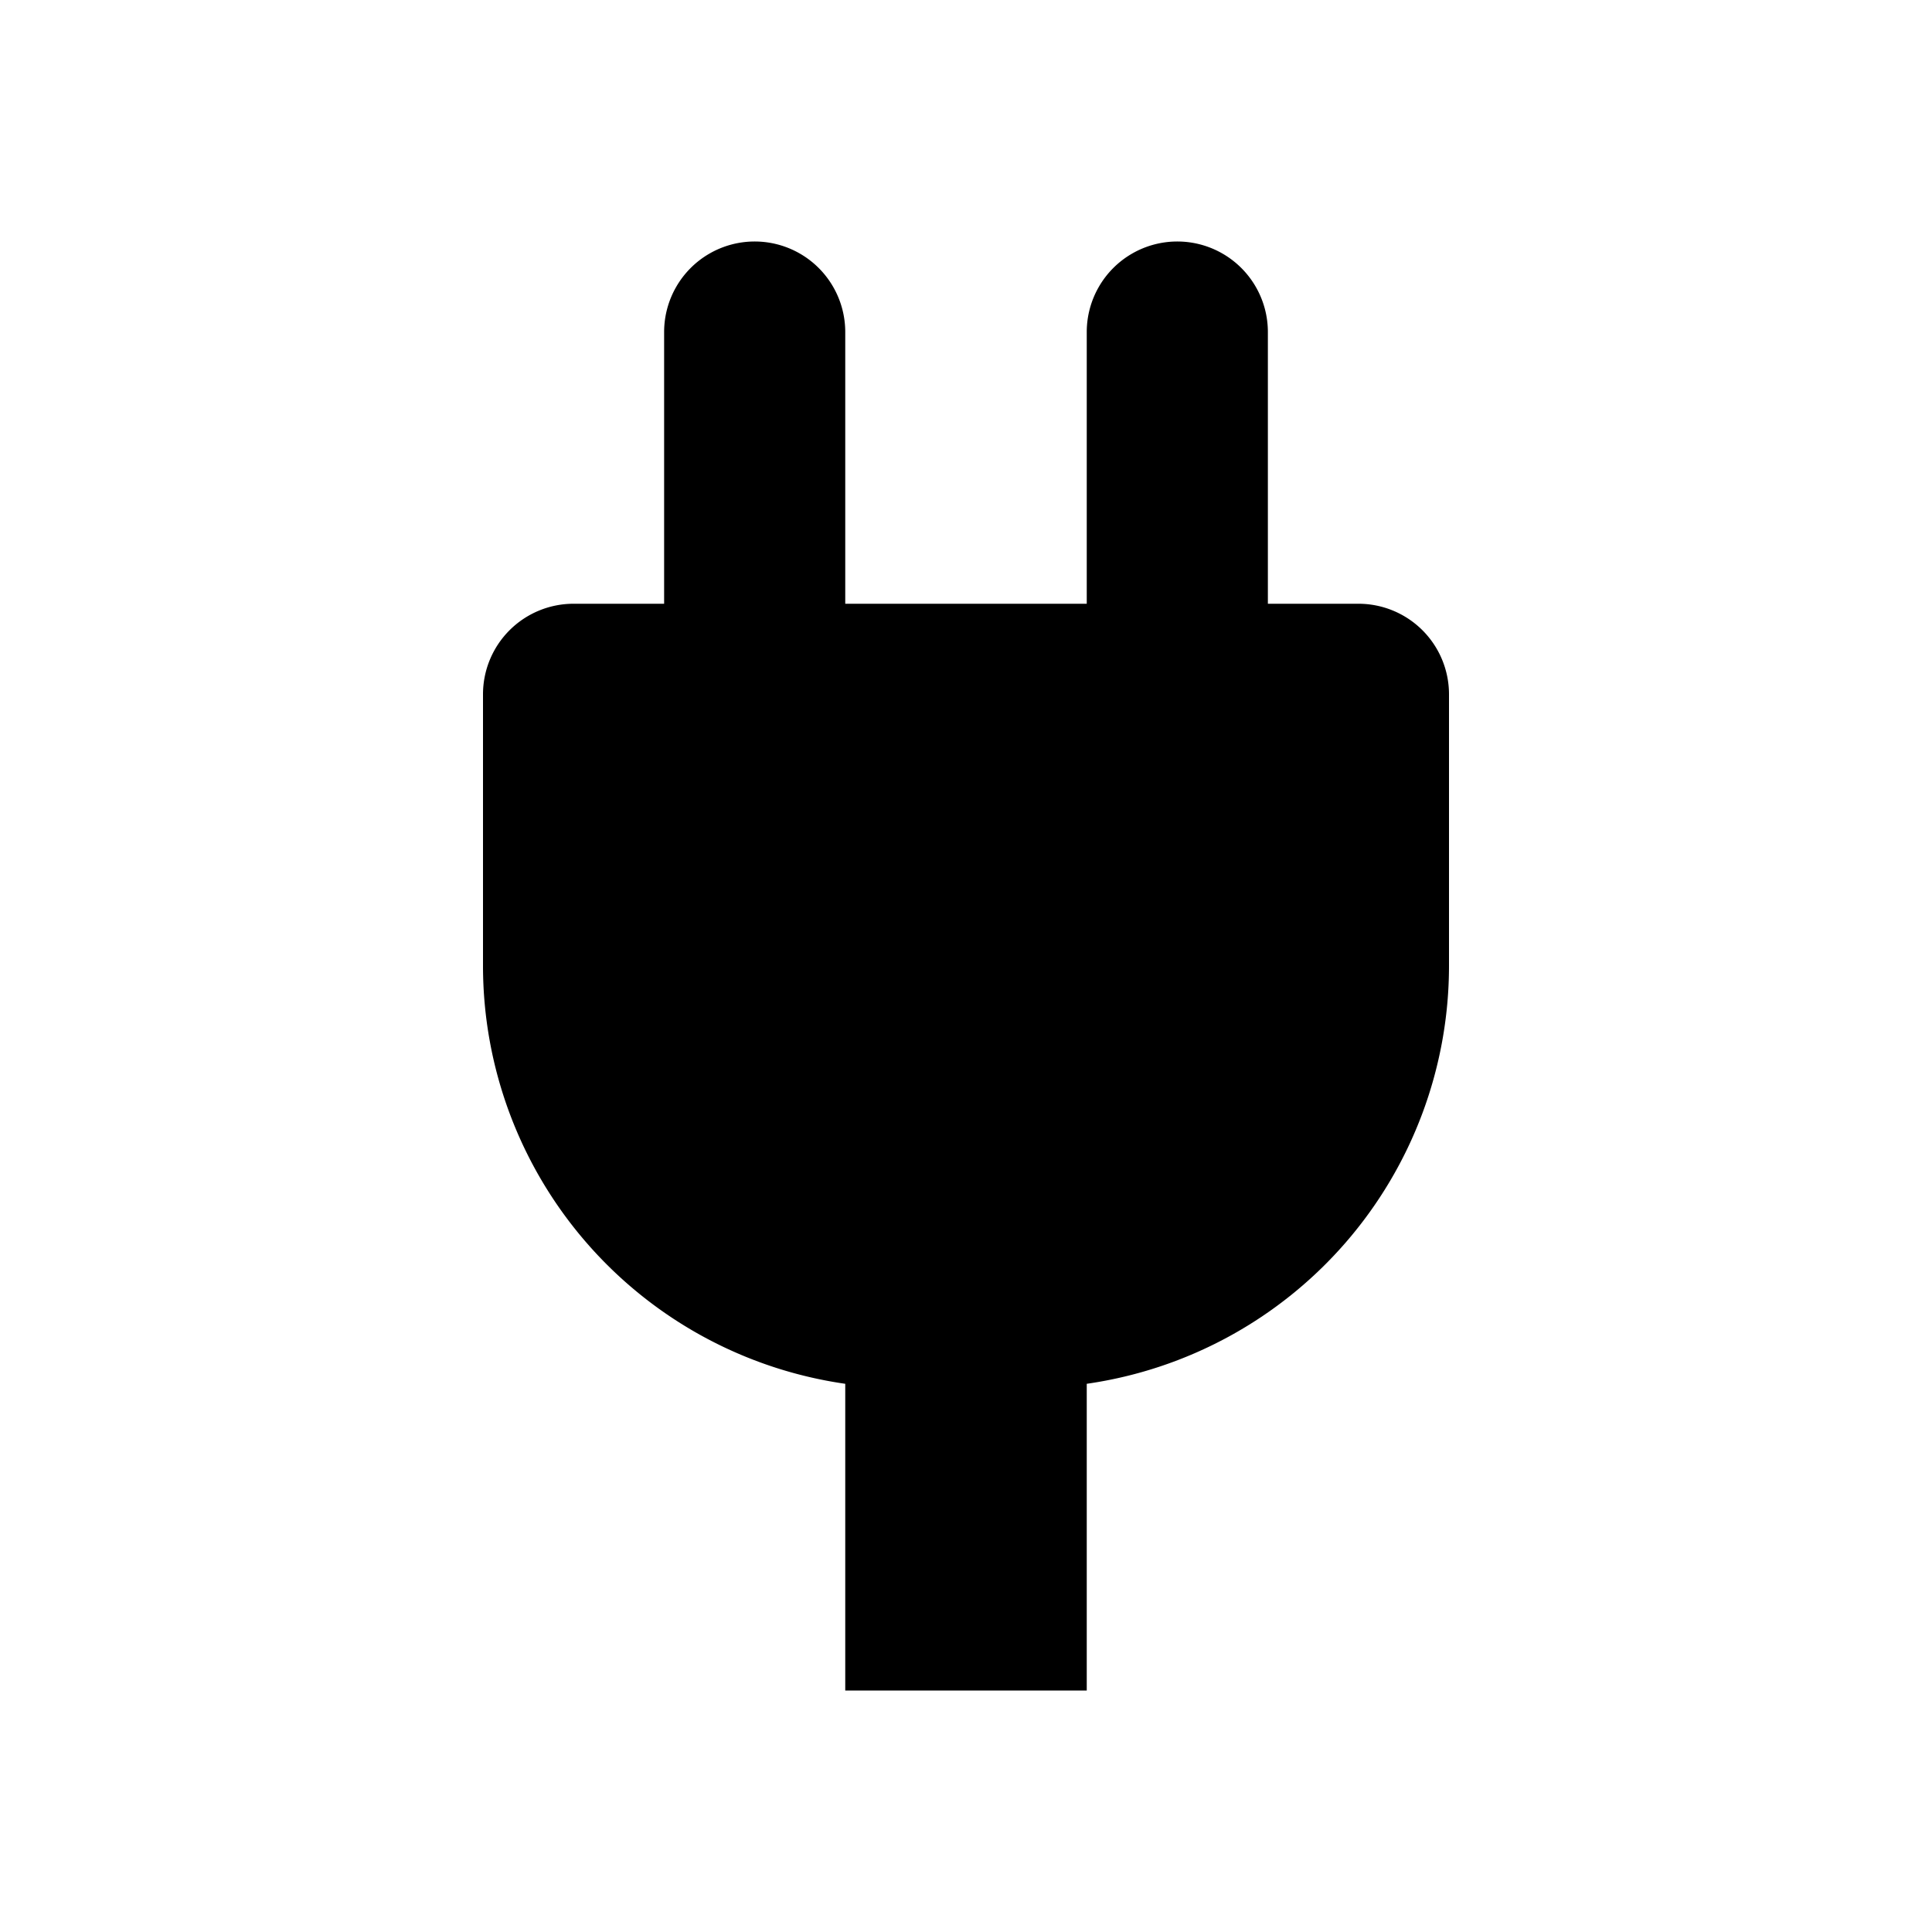
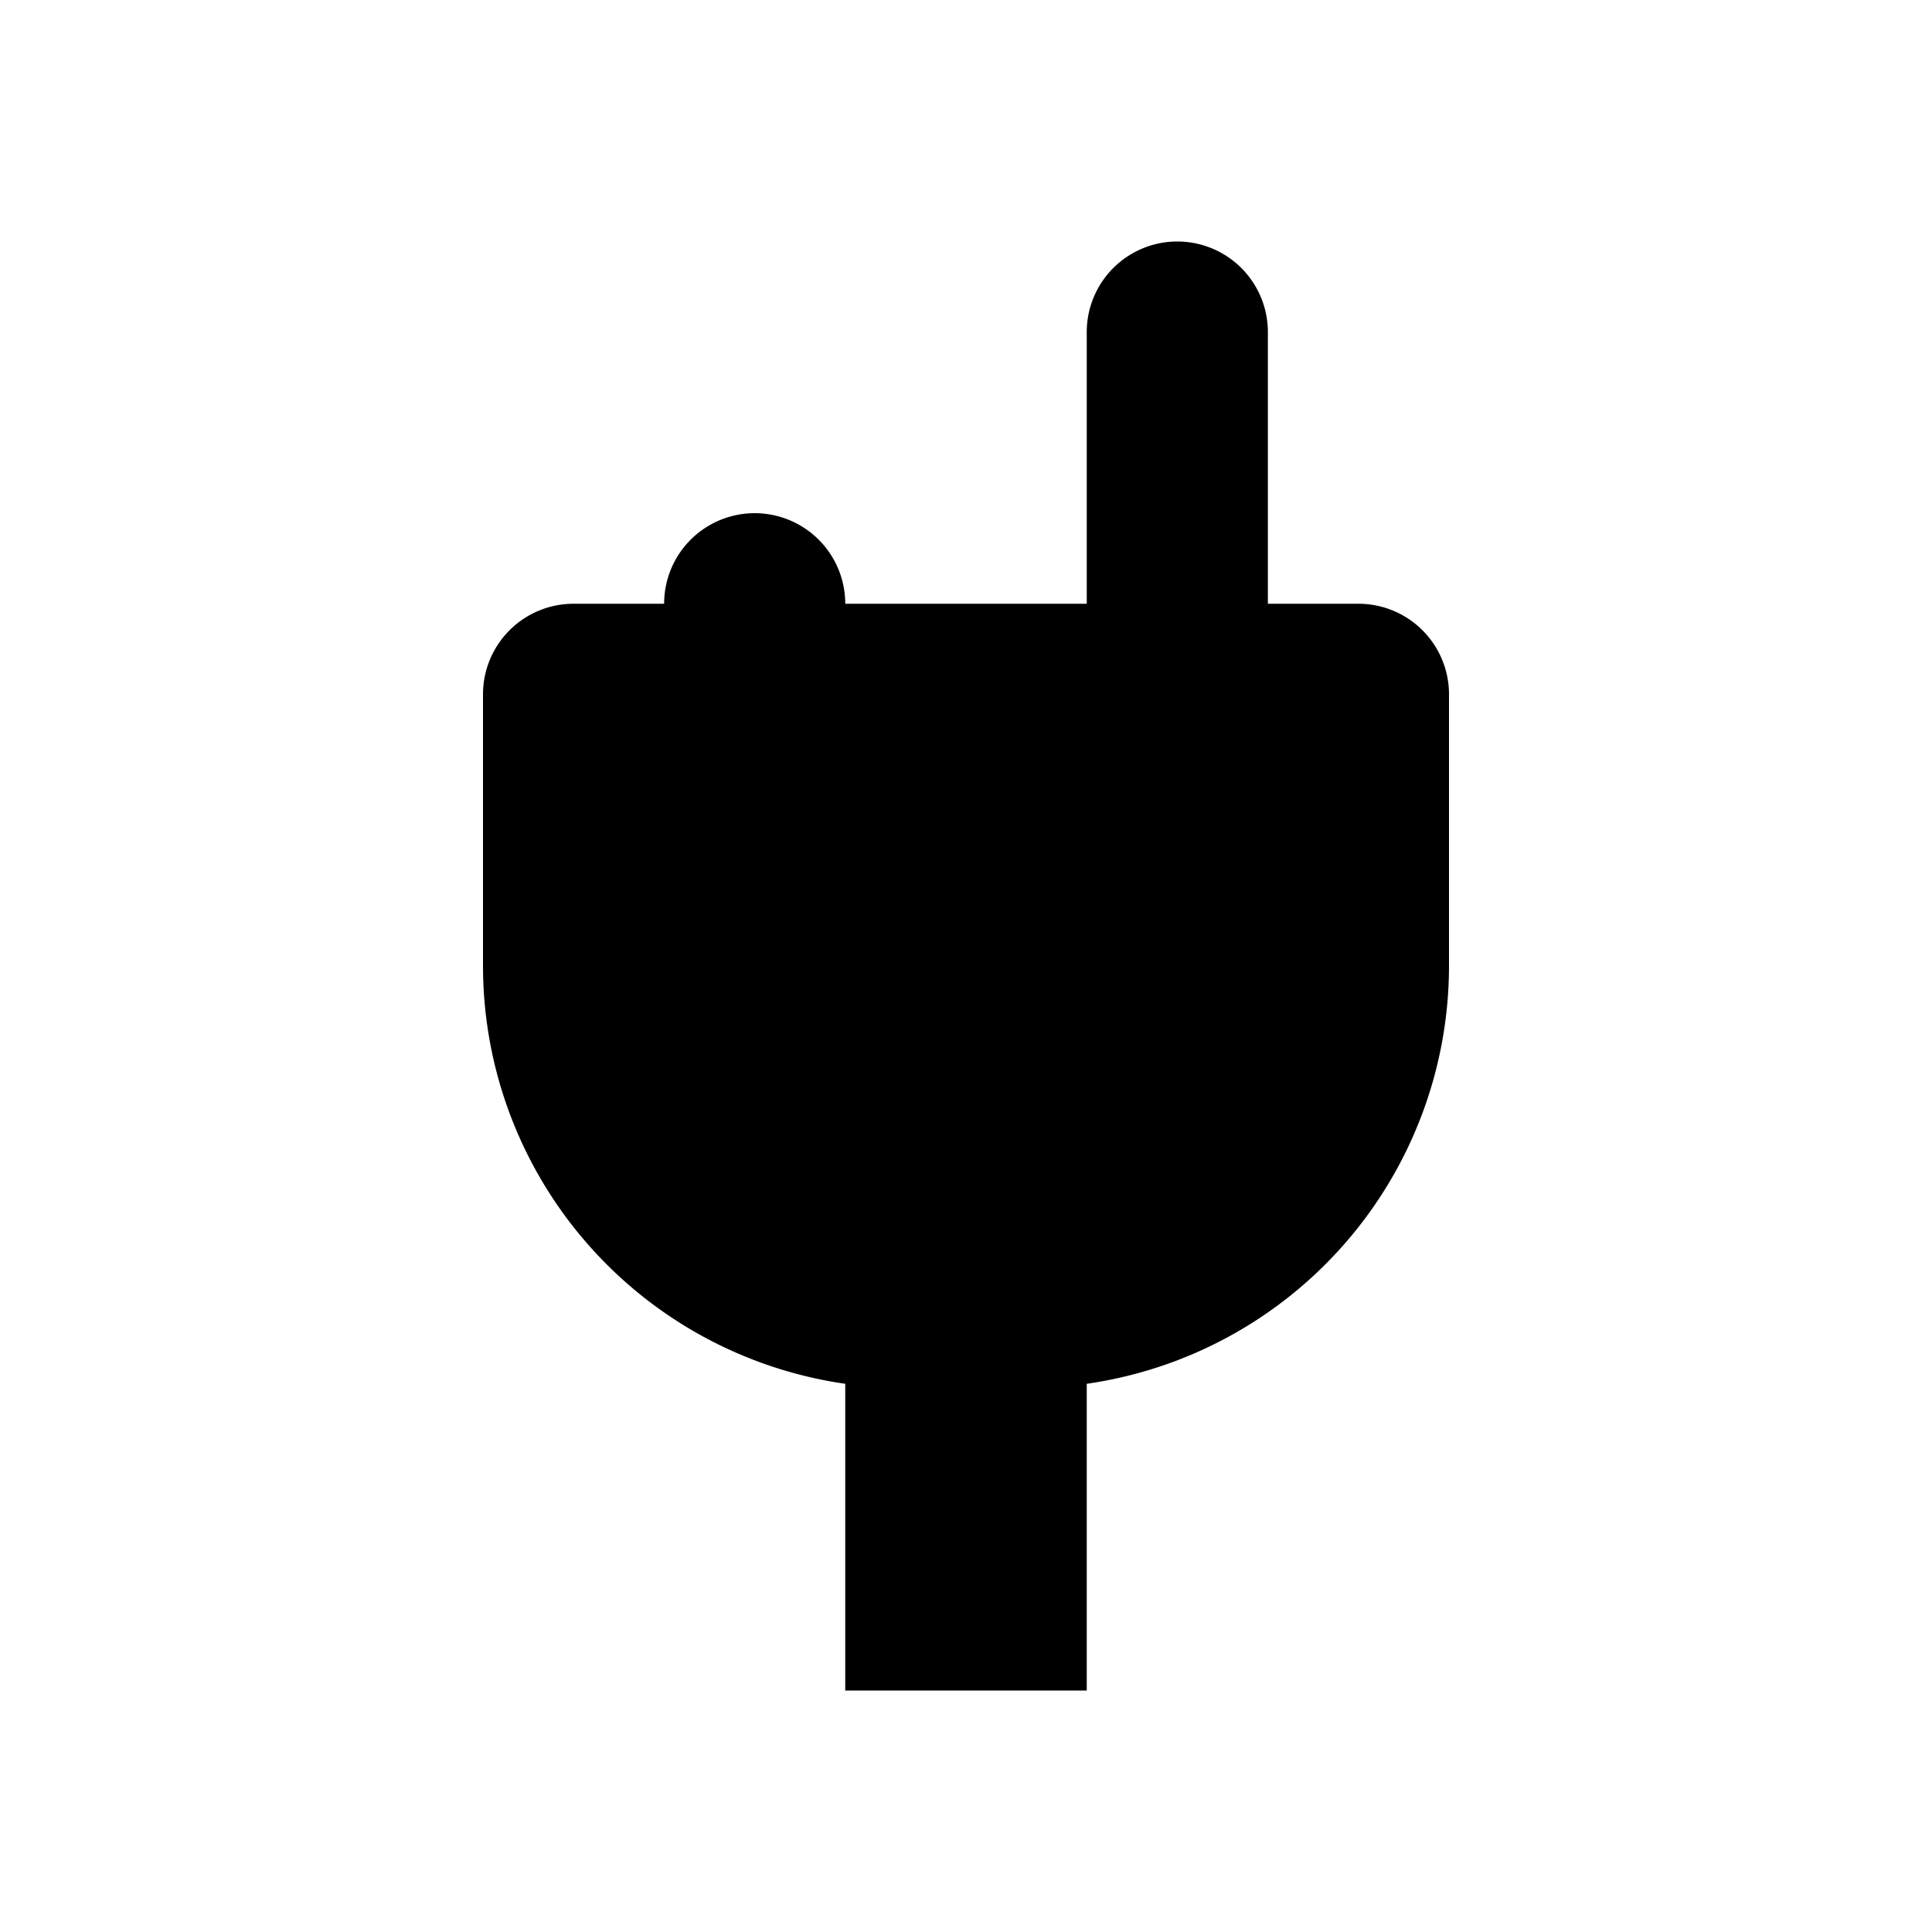
<svg xmlns="http://www.w3.org/2000/svg" id="glyphicons-basic" viewBox="0 0 32 32">
-   <path id="power-cord-plug" d="M24,11.5V16a6.995,6.995,0,0,1-6,6.92V28H14V22.92A6.995,6.995,0,0,1,8,16V11.5A1.5,1.5,0,0,1,9.5,10H11V5.5a1.5,1.5,0,0,1,3,0V10h4V5.5a1.5,1.5,0,0,1,3,0V10h1.5A1.5,1.5,0,0,1,24,11.5Z" />
+   <path id="power-cord-plug" d="M24,11.5V16a6.995,6.995,0,0,1-6,6.92V28H14V22.92A6.995,6.995,0,0,1,8,16V11.5A1.5,1.5,0,0,1,9.5,10H11a1.5,1.5,0,0,1,3,0V10h4V5.5a1.5,1.5,0,0,1,3,0V10h1.5A1.5,1.5,0,0,1,24,11.5Z" />
</svg>